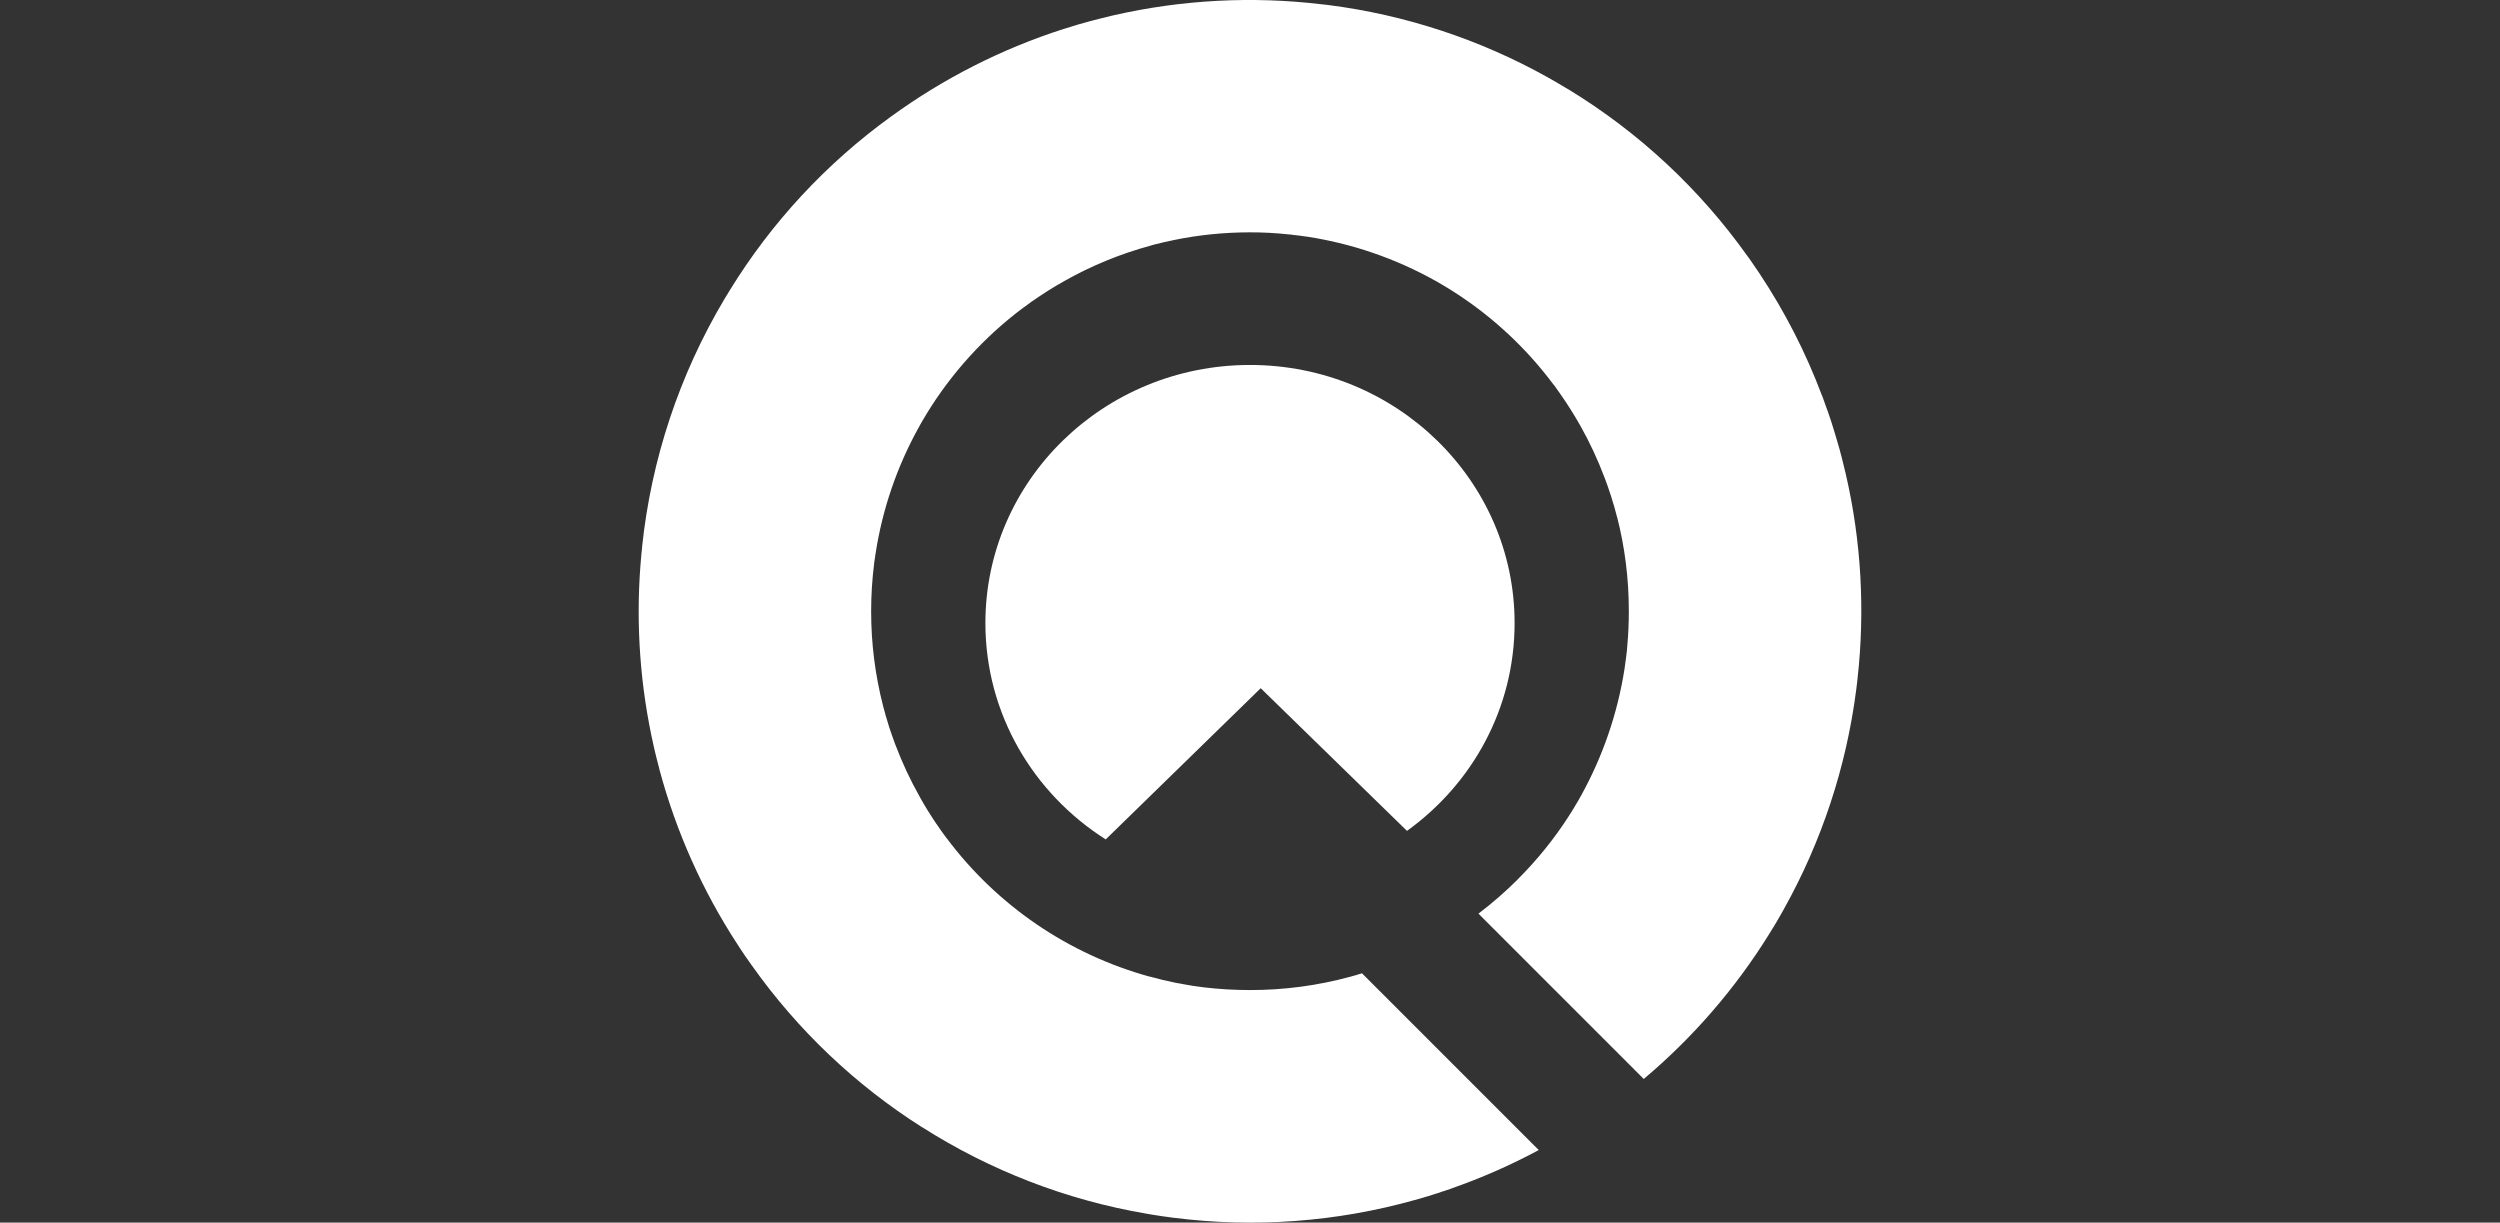
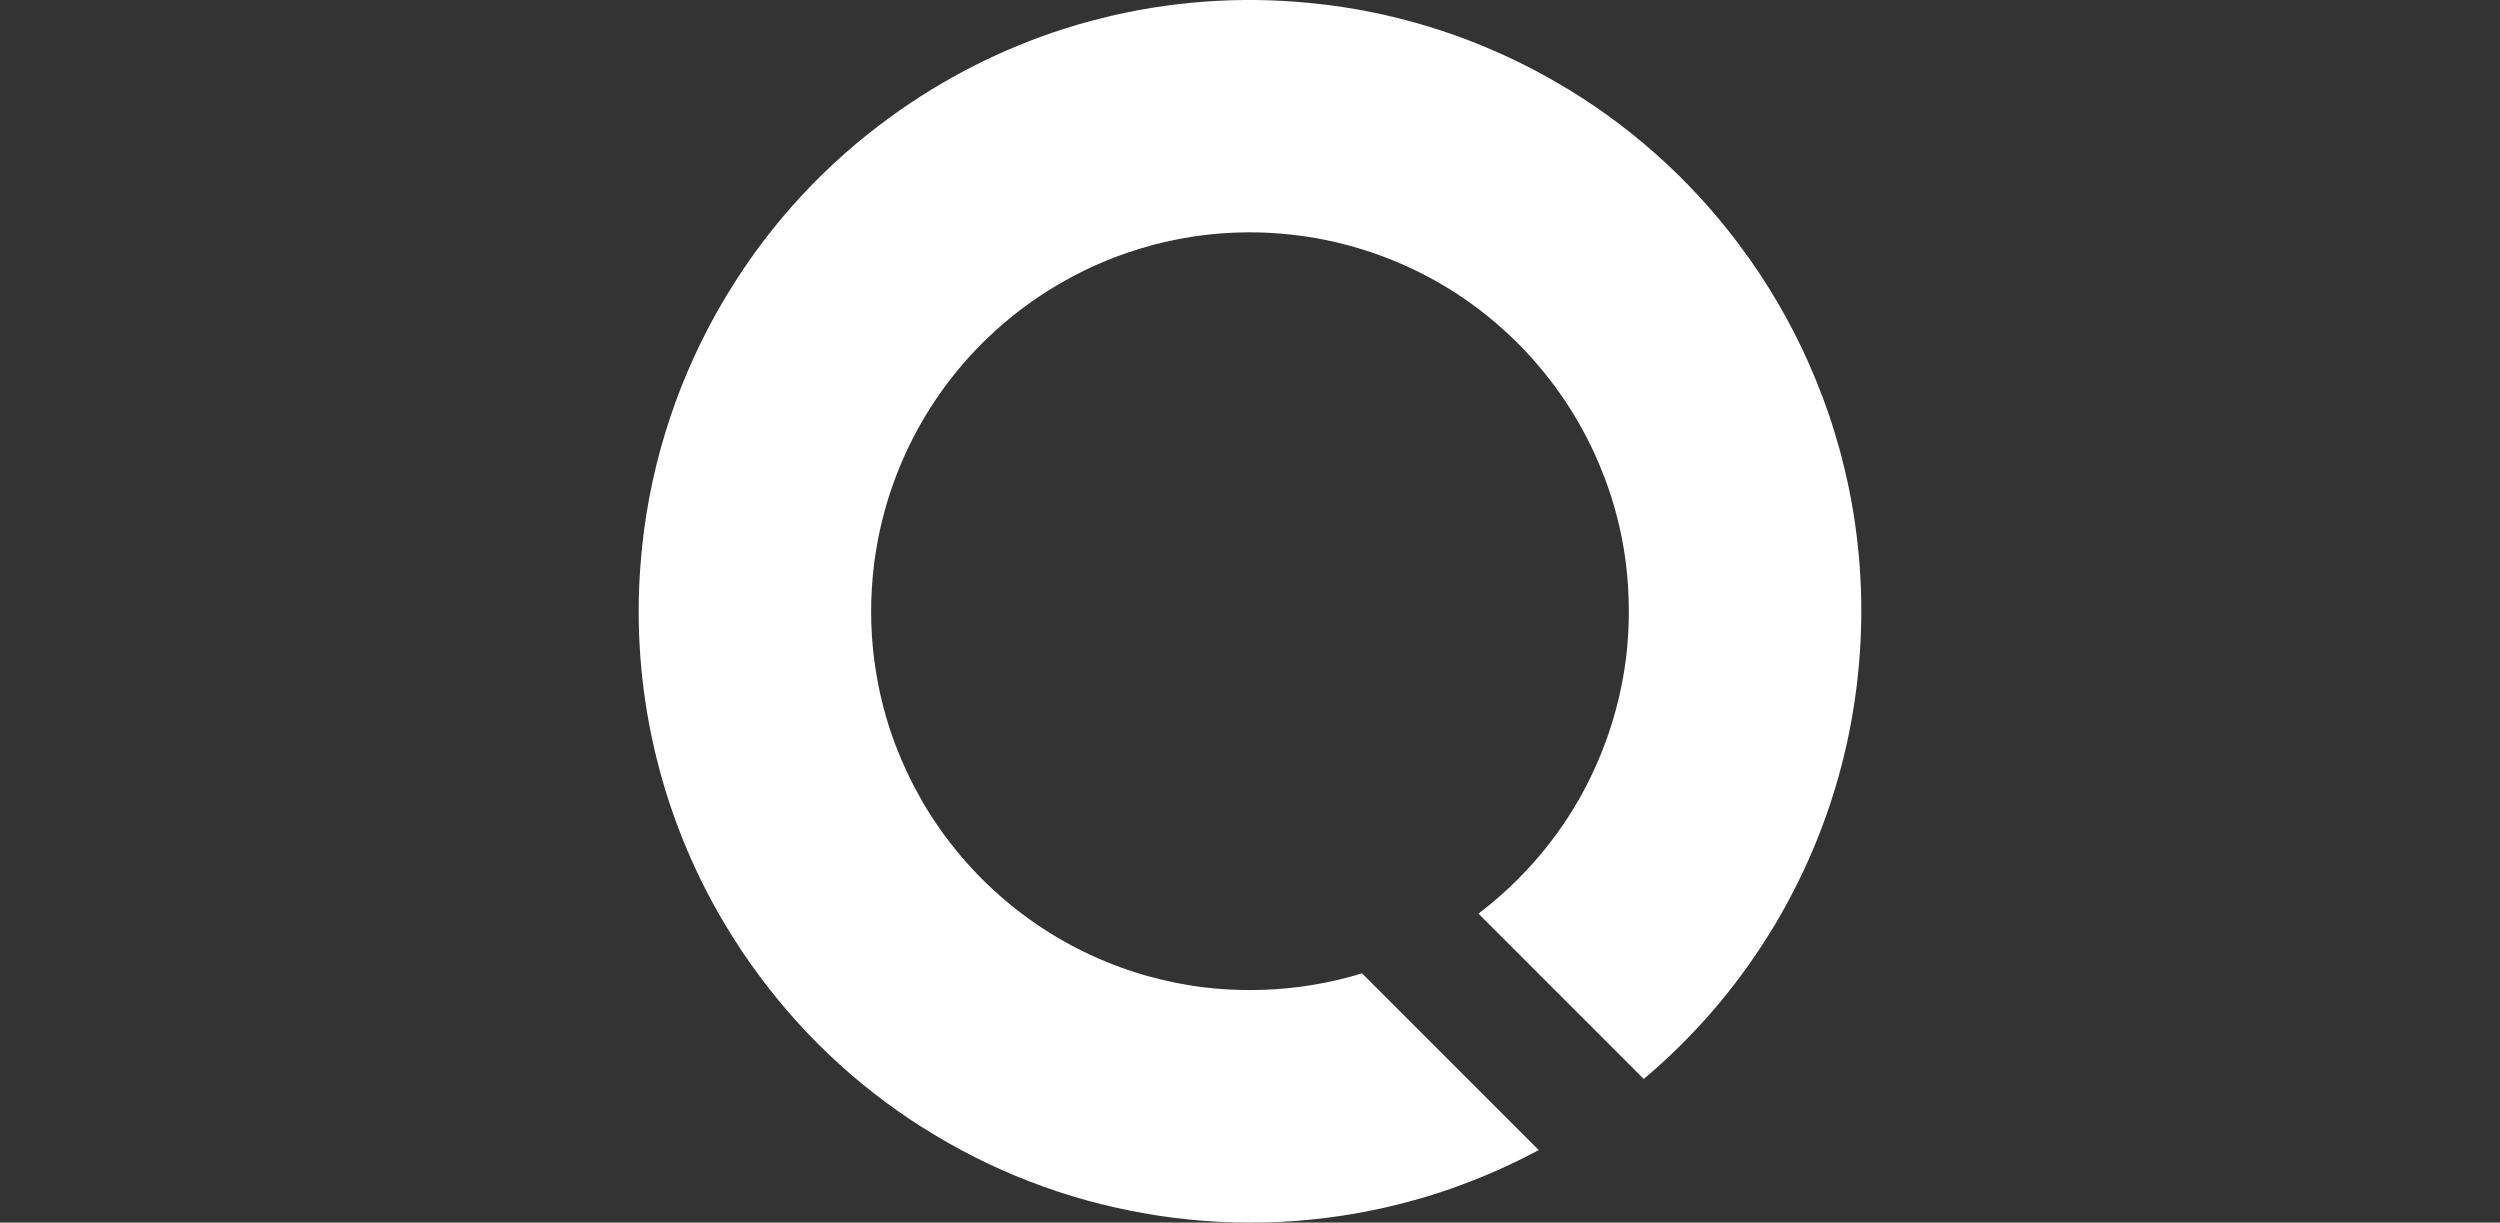
<svg xmlns="http://www.w3.org/2000/svg" width="137" height="67" viewBox="0 0 137 67" fill="none">
  <rect x="0" y="0" width="137" height="67" fill="#333333" stroke="none" />
  <path fill-rule="evenodd" clip-rule="evenodd" d="M72.432 0.236L72.767 0.272L72.803 0.277C77.023 0.818 81.101 2.163 84.815 4.238L85.052 4.372L85.391 4.568L85.787 4.804L85.973 4.912C89.817 7.258 93.146 10.359 95.757 14.029L95.814 14.106L95.865 14.173L96.272 14.769L96.344 14.873L96.436 15.011C97.817 17.092 98.957 19.322 99.837 21.658L99.873 21.741L100.125 22.446L100.156 22.523L100.352 23.104L100.449 23.413L100.558 23.768L100.691 24.22L100.799 24.591L100.917 25.033L100.974 25.26C101.921 28.974 102.198 32.766 101.864 36.485L101.859 36.537L101.787 37.236L101.777 37.344L101.725 37.761L101.72 37.803C101.178 42.023 99.833 46.1 97.759 49.815L97.687 49.944L97.558 50.17L97.357 50.52L97.332 50.561L97.177 50.818L97.147 50.865L96.936 51.209C95.081 54.193 92.766 56.865 90.078 59.127L81.019 50.067C81.782 49.488 82.506 48.857 83.184 48.179H83.179C84.23 47.132 85.165 45.974 85.968 44.727L86.009 44.66L86.127 44.475L86.256 44.264L86.338 44.125L86.384 44.048L86.513 43.832L86.59 43.693L86.636 43.611C87.834 41.452 88.641 39.099 89.023 36.66L89.059 36.398L89.09 36.166L89.095 36.141L89.126 35.883L89.152 35.667L89.157 35.621L89.178 35.359C89.234 34.746 89.26 34.124 89.26 33.496C89.26 31.706 89.039 29.967 88.612 28.31H88.607L88.509 27.94L88.442 27.698L88.411 27.606L88.283 27.178L88.272 27.148C88.17 26.831 88.06 26.517 87.943 26.206L87.922 26.155C87.553 25.176 87.109 24.226 86.595 23.315C86.262 22.727 85.902 22.155 85.515 21.602L85.458 21.519L85.427 21.478L85.155 21.092L85.134 21.077C83.648 19.085 81.817 17.375 79.727 16.03L79.671 15.994L79.362 15.799L79.264 15.742L79.13 15.66L79.033 15.603L78.724 15.423L78.652 15.382C76.483 14.17 74.116 13.355 71.661 12.974L71.167 12.907L70.853 12.871L70.673 12.845H70.621C69.918 12.769 69.21 12.731 68.502 12.732C67.072 12.732 65.677 12.876 64.33 13.154L64.309 13.159L63.821 13.267H63.805L63.455 13.355L63.311 13.386L63.162 13.427L63.044 13.463C61.395 13.91 59.808 14.562 58.321 15.403C57.715 15.744 57.126 16.115 56.556 16.514L56.52 16.534L56.484 16.565L56.098 16.848L56.078 16.858L56.052 16.879C53.933 18.468 52.137 20.446 50.759 22.708L50.733 22.754L50.563 23.037L50.46 23.217L50.337 23.438C49.15 25.581 48.353 27.917 47.981 30.337L47.908 30.831L47.903 30.852V30.883C47.794 31.749 47.739 32.622 47.739 33.496C47.737 35.245 47.957 36.988 48.392 38.682V38.687L48.505 39.094L48.526 39.181L48.572 39.335L48.613 39.469L48.711 39.793L48.737 39.876C48.84 40.179 48.942 40.483 49.056 40.786L49.076 40.833C49.447 41.814 49.892 42.765 50.409 43.678C50.537 43.914 50.671 44.141 50.81 44.367L50.861 44.45L50.918 44.537L50.969 44.619L51.011 44.686L51.021 44.701L51.077 44.789L51.129 44.866L51.185 44.953L51.237 45.031L51.283 45.103L51.288 45.113L51.35 45.195L51.515 45.437L51.571 45.514V45.519L51.859 45.915H51.864C54.632 49.622 58.557 52.3 63.018 53.525V53.519C63.492 53.653 63.975 53.766 64.458 53.864L64.705 53.905L64.947 53.952L65.189 53.993L65.338 54.019L65.436 54.034L65.822 54.086L65.858 54.09L65.924 54.101C66.768 54.204 67.633 54.255 68.502 54.255C70.358 54.258 72.206 54.012 73.996 53.525L74.089 53.499L74.12 53.488L74.181 53.473L74.274 53.447L74.362 53.422L74.367 53.416L74.454 53.391L74.547 53.365L74.608 53.345L74.634 53.334L84.321 63.022H84.326C82.794 63.845 81.2 64.547 79.558 65.121L79.48 65.152L79.192 65.249L78.997 65.311L78.827 65.373L78.755 65.393L78.513 65.47L78.457 65.486L78.271 65.548L78.086 65.599L78.024 65.62L77.777 65.692L77.721 65.707L77.536 65.759C73.233 66.967 68.732 67.298 64.299 66.731L64.237 66.726L64.139 66.71L63.661 66.644L63.193 66.572L62.827 66.51C58.452 65.764 54.27 64.151 50.527 61.766V61.771C46.872 59.454 43.706 56.444 41.205 52.912L41.184 52.886L41.154 52.84L40.814 52.357L40.572 51.996L40.557 51.971L40.413 51.75C38.501 48.819 37.064 45.605 36.153 42.227L36.107 42.042L35.973 41.522L35.891 41.188L35.824 40.894C35.087 37.638 34.842 34.289 35.098 30.96L35.103 30.909L35.15 30.348L35.181 30.075L35.186 29.993V29.972C35.689 25.172 37.229 20.538 39.698 16.39L39.739 16.323L39.996 15.901C42.282 12.182 45.281 8.951 48.819 6.394C51.697 4.3 54.891 2.678 58.279 1.589L58.301 1.584L58.985 1.373L59.134 1.327L59.751 1.157L59.967 1.1L60.374 0.997L60.873 0.874L61.048 0.833C64.78 -0.016 68.631 -0.218 72.432 0.236V0.236Z" fill="white" />
-   <path fill-rule="evenodd" clip-rule="evenodd" d="M68.5 20C76.51 20 83 26.33 83 34.144C83 38.818 80.682 42.956 77.103 45.532L69.087 37.714L63.374 43.287L60.593 46C56.62 43.476 54 39.112 54 34.144C54 26.33 60.49 20 68.5 20Z" fill="white" />
</svg>